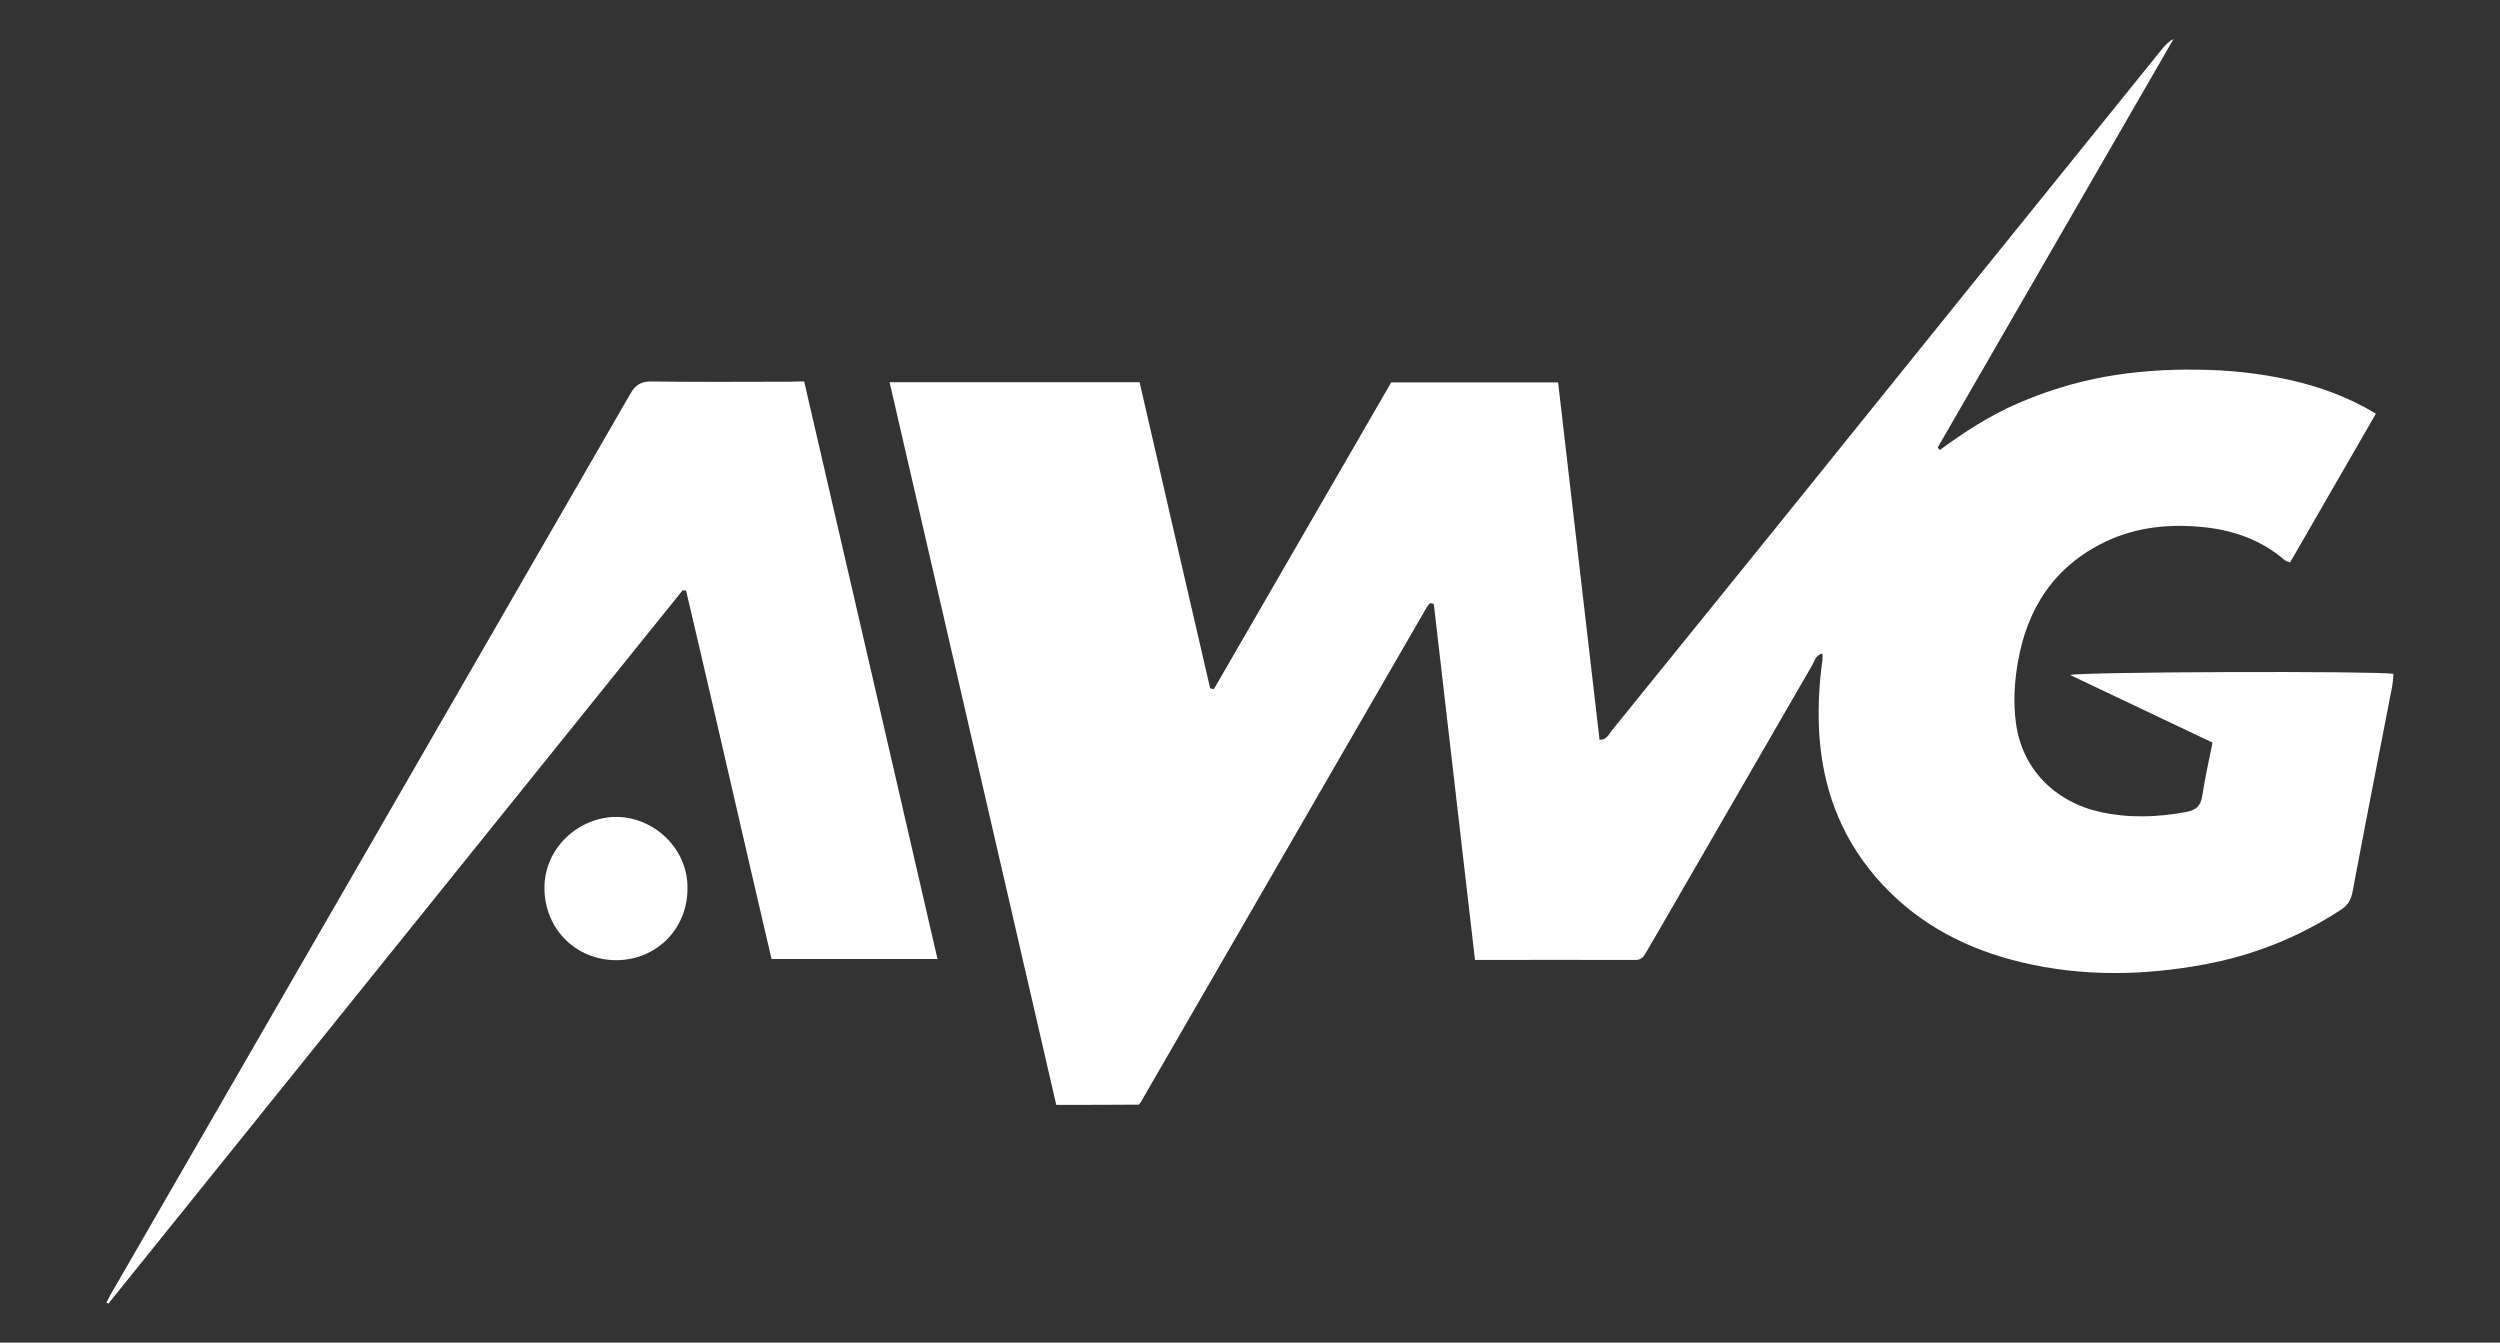
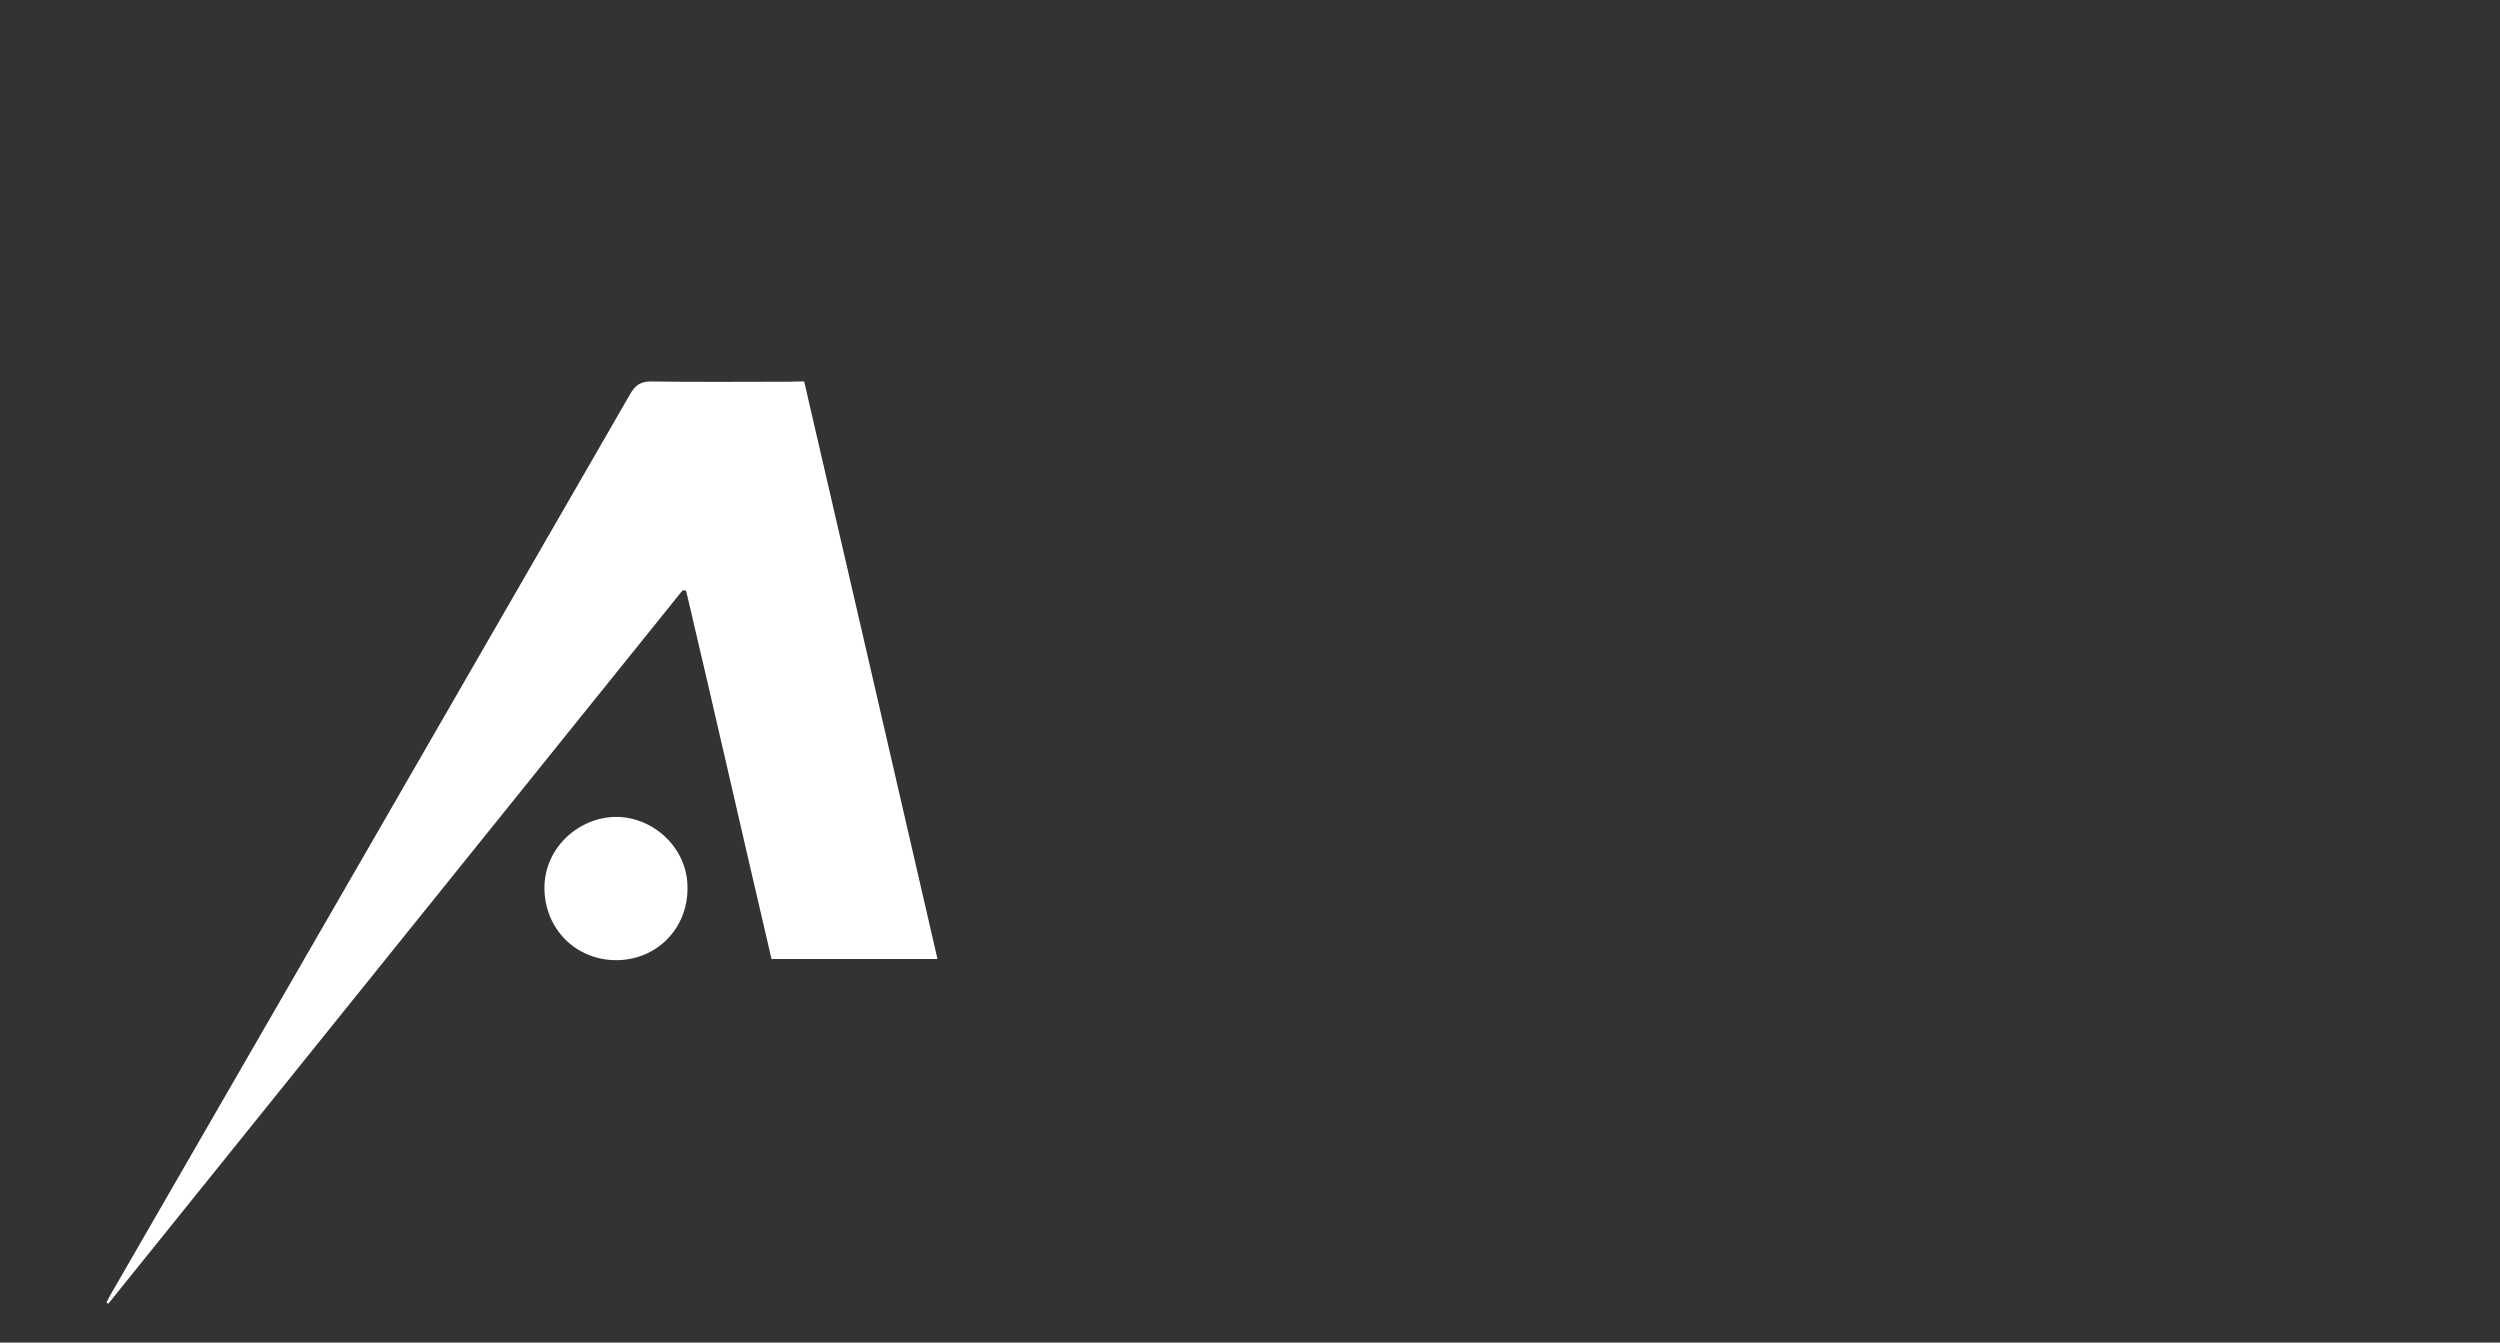
<svg xmlns="http://www.w3.org/2000/svg" version="1.1" id="Camada_1" x="0px" y="0px" viewBox="0 0 1080 580" style="enable-background:new 0 0 1080 580;" xml:space="preserve">
  <rect x="0" y="0" width="1080" height="580" fill="#333333" stroke="none" />
  <style type="text/css">
	.st0{fill:#FFFFFF;}
</style>
  <g>
-     <path class="st0" d="M456.3,477.3c-24-104.2-48-207.9-72-312.2c36.3,0,71.8,0,108,0c10.1,44.1,20.3,88.2,30.5,132.3   c0.5,0.1,1.1,0.2,1.6,0.3c25.5-44.1,51-88.3,76.6-132.5c23.9,0,47.7,0,72.1,0c6,51.6,11.9,102.9,17.9,154.4c3.1,0.1,4-2.4,5.3-4   c23.6-29.1,47.2-58.3,70.8-87.5C822.5,159.3,878,90.5,933.6,21.7c1.5-1.9,3.1-3.7,5.4-4.9c-34,58.8-67.9,117.7-101.9,176.5   c0.3,0.4,0.6,0.7,0.9,1.1c10.5-7.7,21.4-14.8,33.4-20c12.3-5.4,25.1-9.3,38.3-11.7c13-2.3,26.2-3.2,39.4-3   c13.5,0.1,26.8,1.5,39.9,4.4c12.9,2.9,25.3,7.3,37.4,14.6c-12.4,21.5-24.7,42.8-37.1,64.3c-1-0.5-1.9-0.6-2.4-1.1   c-9.9-8.5-21.6-12.7-34.3-14.1c-14.8-1.6-29.4-0.3-43,6.2c-22,10.5-33.9,28.7-37.9,52.2c-1.5,8.6-2,17.6-0.8,26.2   c2.6,19.7,16.7,34,36.5,38.4c12.4,2.7,24.9,2.3,37.4-0.1c4-0.8,6-2.7,6.6-7c1.1-7.4,2.8-14.8,4.4-22.9   c-20.5-9.7-40.8-19.4-61.5-29.2c4.8-1.4,131.7-1.8,139.7-0.5c-0.2,2-0.3,4-0.7,6c-5.7,29.4-11.5,58.8-17,88.2   c-0.7,3.6-2.2,6-5.3,7.9c-18,11.7-37.5,19.5-58.5,23.4c-26.4,4.9-52.9,5.4-79.2-0.9c-23.1-5.5-43.6-15.9-60-33.5   c-16.5-17.7-25.2-38.7-27.2-62.7c-0.9-11.6-0.4-23,1.2-34.4c0.1-0.8,0-1.6,0-2.8c-2.9,0.7-3.4,3.2-4.4,5c-22,38.1-44,76.2-66,114.2   c-2,3.4-4,6.9-6,10.3c-1,1.8-2.1,2.9-4.4,2.9c-22.8-0.1-45.7,0-69.3,0c-6-51.5-11.9-102.8-17.8-153.8c-0.9-0.2-1.1-0.3-1.2-0.3   c-0.2,0-0.5,0-0.6,0.2c-0.3,0.3-0.6,0.6-0.8,0.9c-0.4,0.5-0.7,1.1-1,1.6c-41.1,71.1-82.2,142.2-123.2,213.2   c-0.1,0.2-0.3,0.3-0.7,0.7C480.5,477.3,468.8,477.3,456.3,477.3z" />
    <path class="st0" d="M347.4,164.8c19.2,83.1,38.4,166,57.6,249.5c-24,0-47.6,0-71.7,0c-12.4-53-24.4-106.1-36.9-159.1   c-0.5-0.1-1-0.2-1.5-0.2C212.2,357.7,129.5,460.5,46.8,563.2c-0.3-0.2-0.6-0.3-0.8-0.5c0.8-1.5,1.5-3.1,2.4-4.5   C123,428.9,197.7,299.6,272.2,170.3c2.2-3.9,4.6-5.6,9.3-5.5c19.9,0.3,39.8,0.1,59.7,0.1C343.1,164.8,344.9,164.8,347.4,164.8z" />
    <path class="st0" d="M266.3,414.8c-17.5,0-30.9-13.4-31.1-30.9c-0.2-17.6,14.9-31,31.1-31c16,0.1,30.8,13.4,30.7,30.7   C297.1,401.1,283.8,414.7,266.3,414.8z" />
  </g>
</svg>